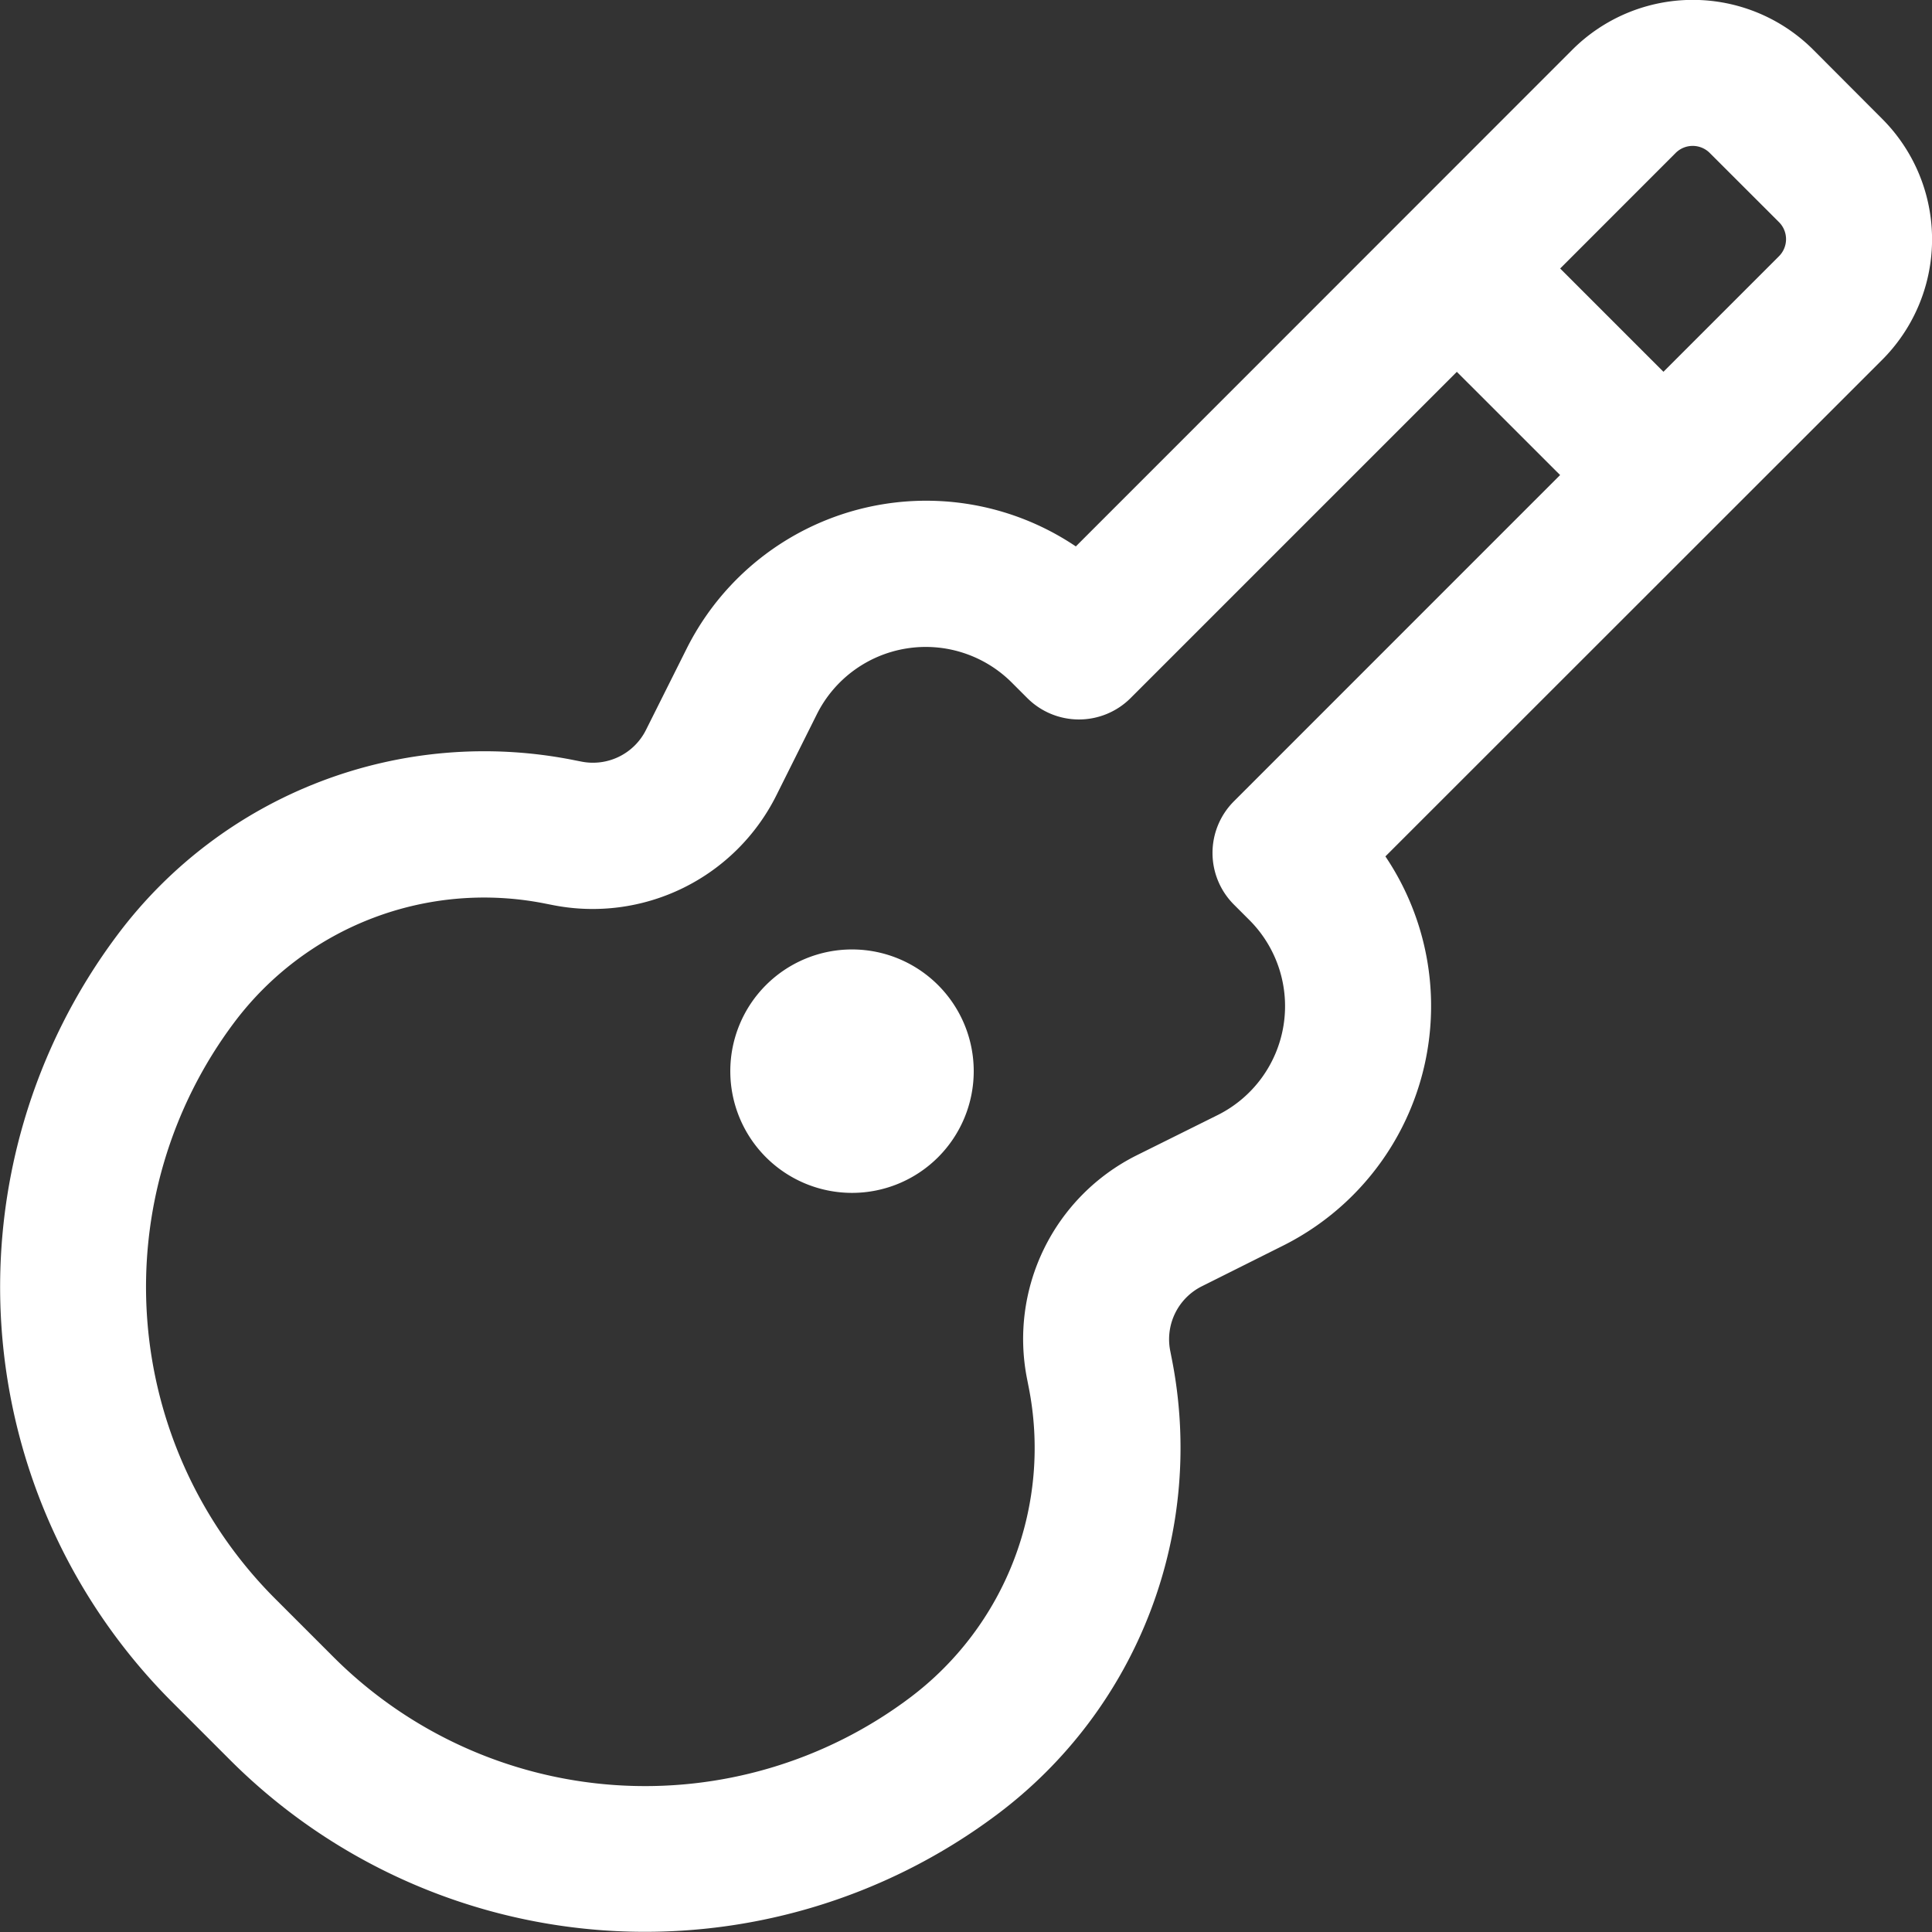
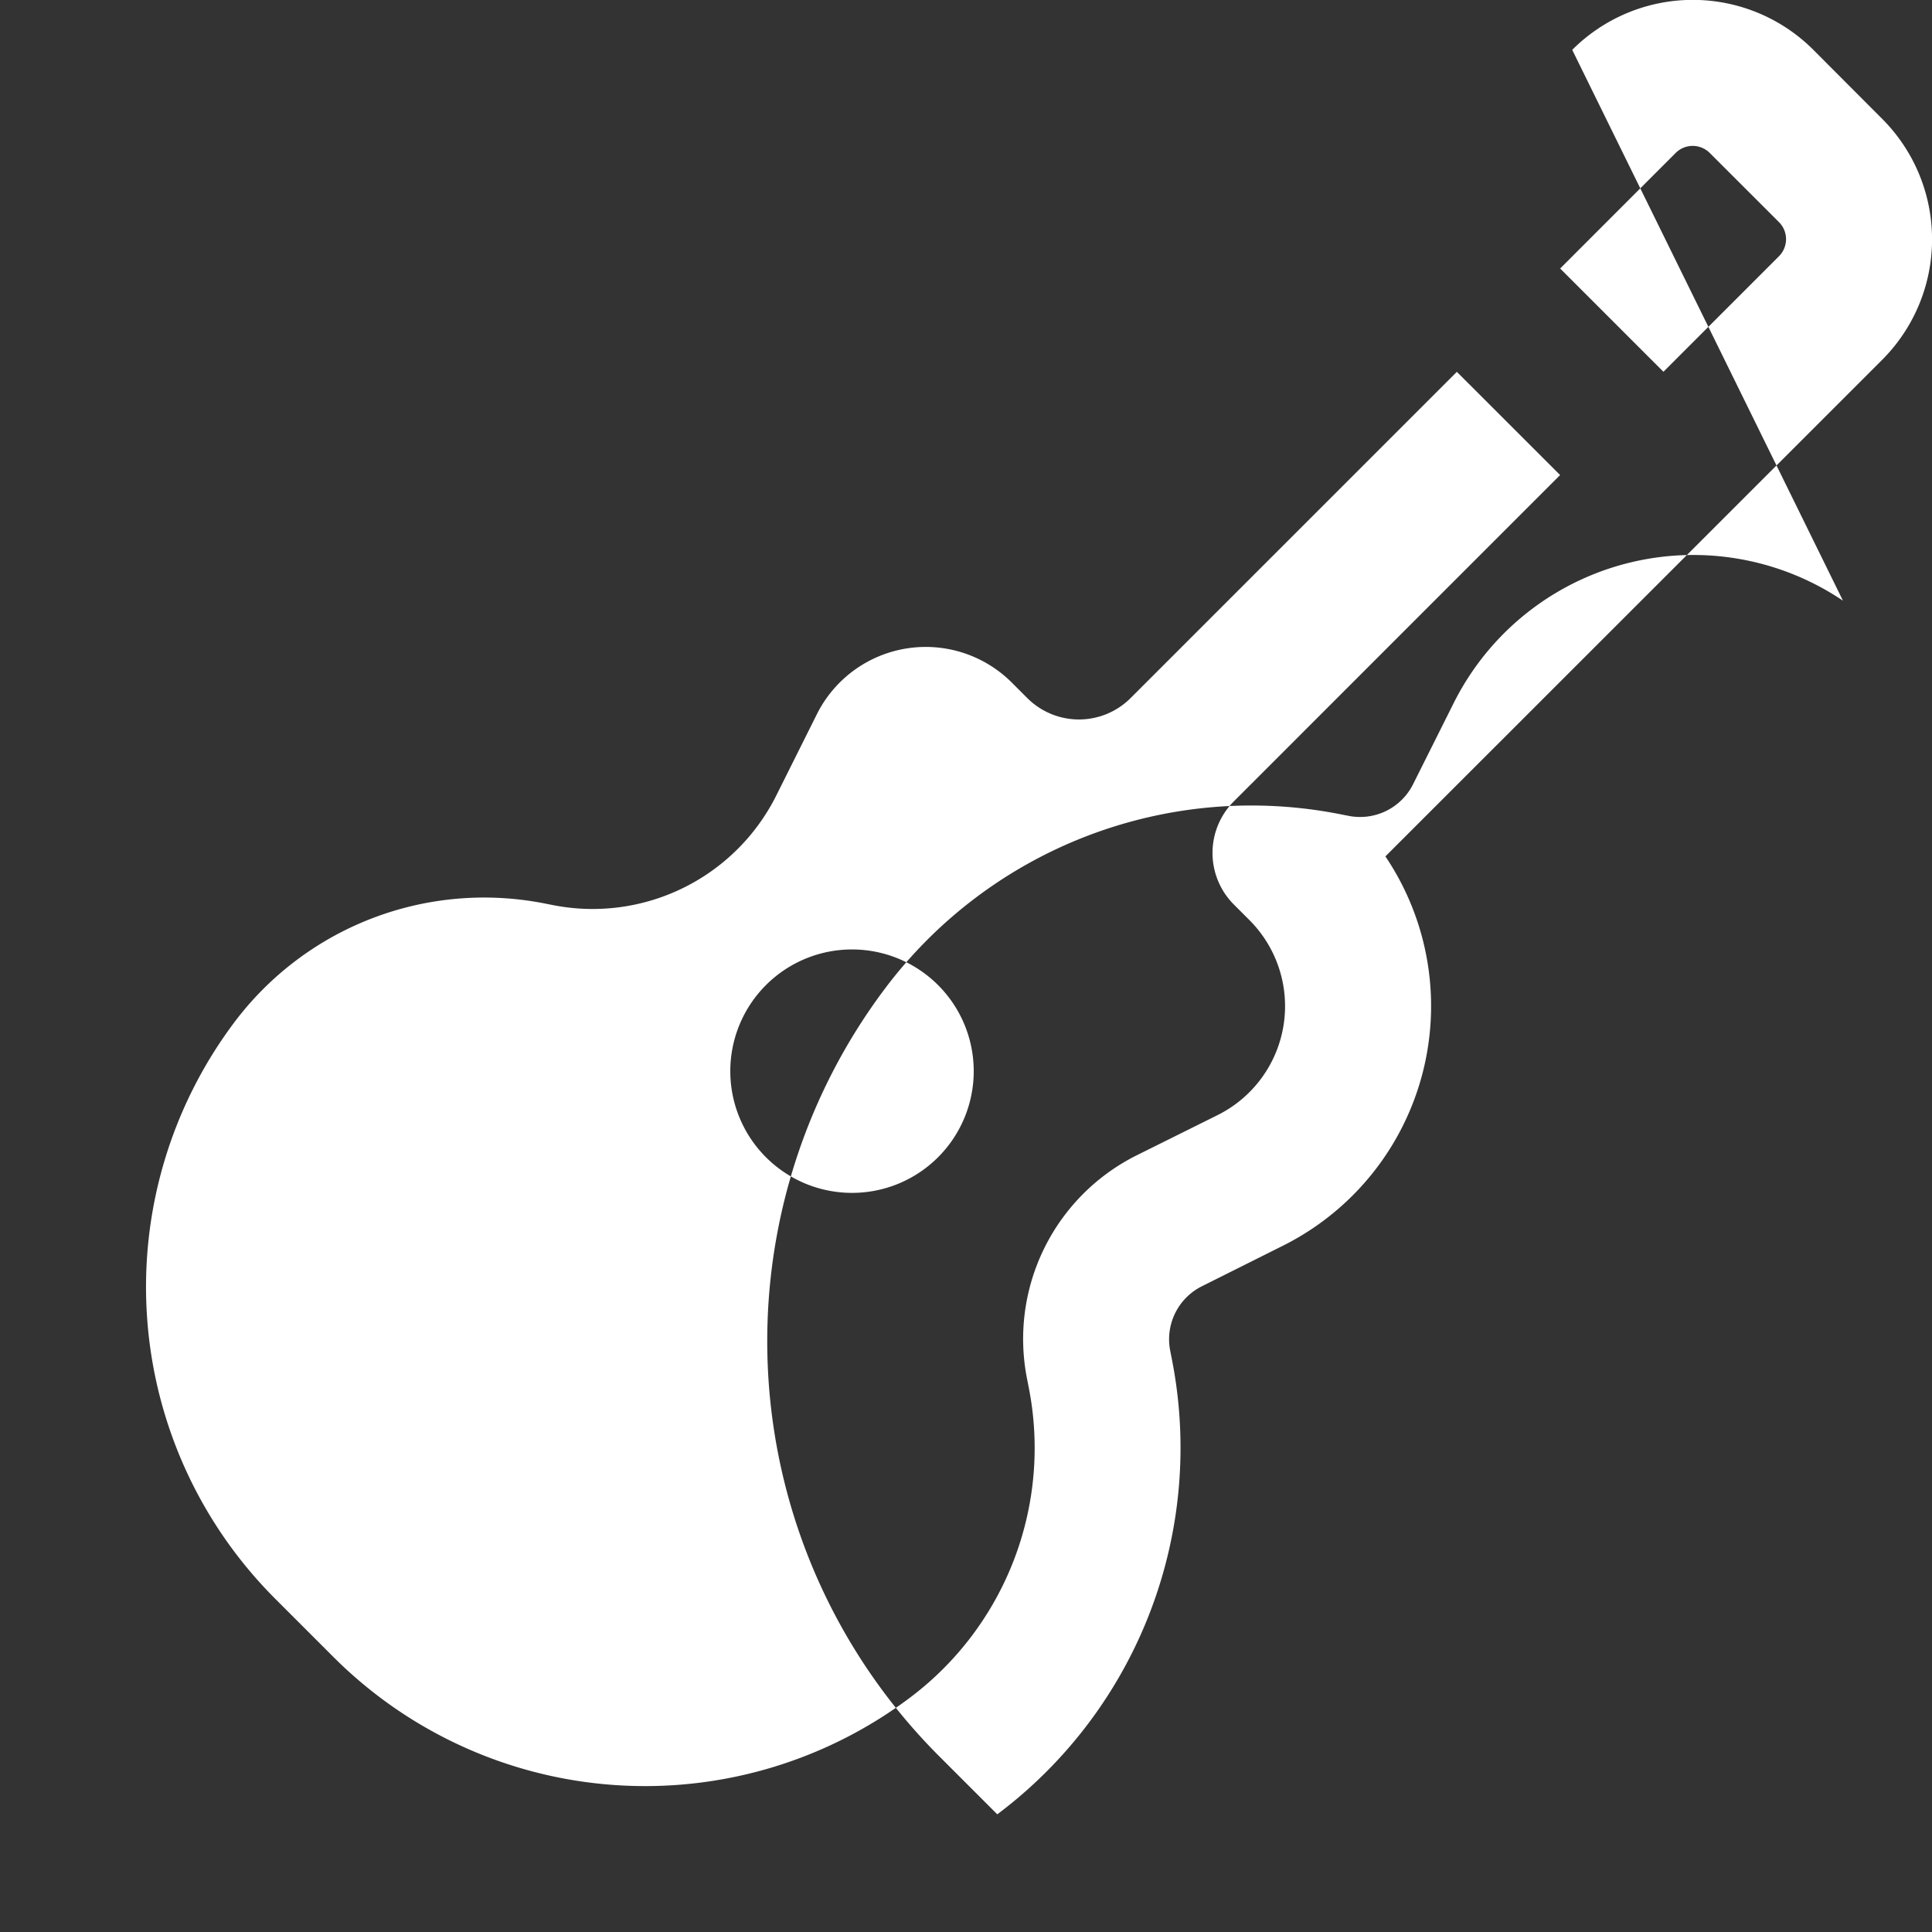
<svg xmlns="http://www.w3.org/2000/svg" width="32.048" height="32.048" viewBox="0 0 32.048 32.048">
  <rect x="0" y="0" width="32.048" height="32.048" fill="#333333" stroke="none" />
-   <path id="_8674934_ic_fluent_guitar_regular_icon" data-name="8674934_ic_fluent_guitar_regular_icon" d="M17.561,21.4a2.019,2.019,0,1,1,0-2.855A2.019,2.019,0,0,1,17.561,21.4ZM28.08,3.031a2.827,2.827,0,0,1,4,0L33.22,4.174a2.827,2.827,0,0,1,0,4L24.981,16.41a4.444,4.444,0,0,1-1.7,6.458l-1.345.673a.983.983,0,0,0-.524,1.072l.023.117A7.6,7.6,0,0,1,18.543,32.3a9.735,9.735,0,0,1-12.725-.9l-.967-.967a9.735,9.735,0,0,1-.9-12.725,7.6,7.6,0,0,1,7.575-2.894l.117.023a.983.983,0,0,0,1.072-.524l.673-1.345a4.444,4.444,0,0,1,6.458-1.7Zm2.284,1.713a.4.4,0,0,0-.571,0L27.88,6.658l1.713,1.713,1.914-1.914a.4.4,0,0,0,0-.571Zm-2.485,5.34L26.166,8.372l-5.412,5.412a1.212,1.212,0,0,1-1.713,0l-.257-.257a2.019,2.019,0,0,0-3.234.525L14.877,15.4a3.406,3.406,0,0,1-3.714,1.816l-.117-.023a5.182,5.182,0,0,0-5.161,1.972,7.312,7.312,0,0,0,.679,9.558l.967.967a7.312,7.312,0,0,0,9.558.679A5.181,5.181,0,0,0,19.061,25.2l-.023-.117a3.405,3.405,0,0,1,1.816-3.714L22.2,20.7a2.019,2.019,0,0,0,.525-3.234l-.257-.257a1.211,1.211,0,0,1,0-1.713Z" transform="translate(-2 -2.204)" fill="#fff" />
+   <path id="_8674934_ic_fluent_guitar_regular_icon" data-name="8674934_ic_fluent_guitar_regular_icon" d="M17.561,21.4a2.019,2.019,0,1,1,0-2.855A2.019,2.019,0,0,1,17.561,21.4ZM28.08,3.031a2.827,2.827,0,0,1,4,0L33.22,4.174a2.827,2.827,0,0,1,0,4L24.981,16.41a4.444,4.444,0,0,1-1.7,6.458l-1.345.673a.983.983,0,0,0-.524,1.072l.023.117A7.6,7.6,0,0,1,18.543,32.3l-.967-.967a9.735,9.735,0,0,1-.9-12.725,7.6,7.6,0,0,1,7.575-2.894l.117.023a.983.983,0,0,0,1.072-.524l.673-1.345a4.444,4.444,0,0,1,6.458-1.7Zm2.284,1.713a.4.4,0,0,0-.571,0L27.88,6.658l1.713,1.713,1.914-1.914a.4.4,0,0,0,0-.571Zm-2.485,5.34L26.166,8.372l-5.412,5.412a1.212,1.212,0,0,1-1.713,0l-.257-.257a2.019,2.019,0,0,0-3.234.525L14.877,15.4a3.406,3.406,0,0,1-3.714,1.816l-.117-.023a5.182,5.182,0,0,0-5.161,1.972,7.312,7.312,0,0,0,.679,9.558l.967.967a7.312,7.312,0,0,0,9.558.679A5.181,5.181,0,0,0,19.061,25.2l-.023-.117a3.405,3.405,0,0,1,1.816-3.714L22.2,20.7a2.019,2.019,0,0,0,.525-3.234l-.257-.257a1.211,1.211,0,0,1,0-1.713Z" transform="translate(-2 -2.204)" fill="#fff" />
</svg>